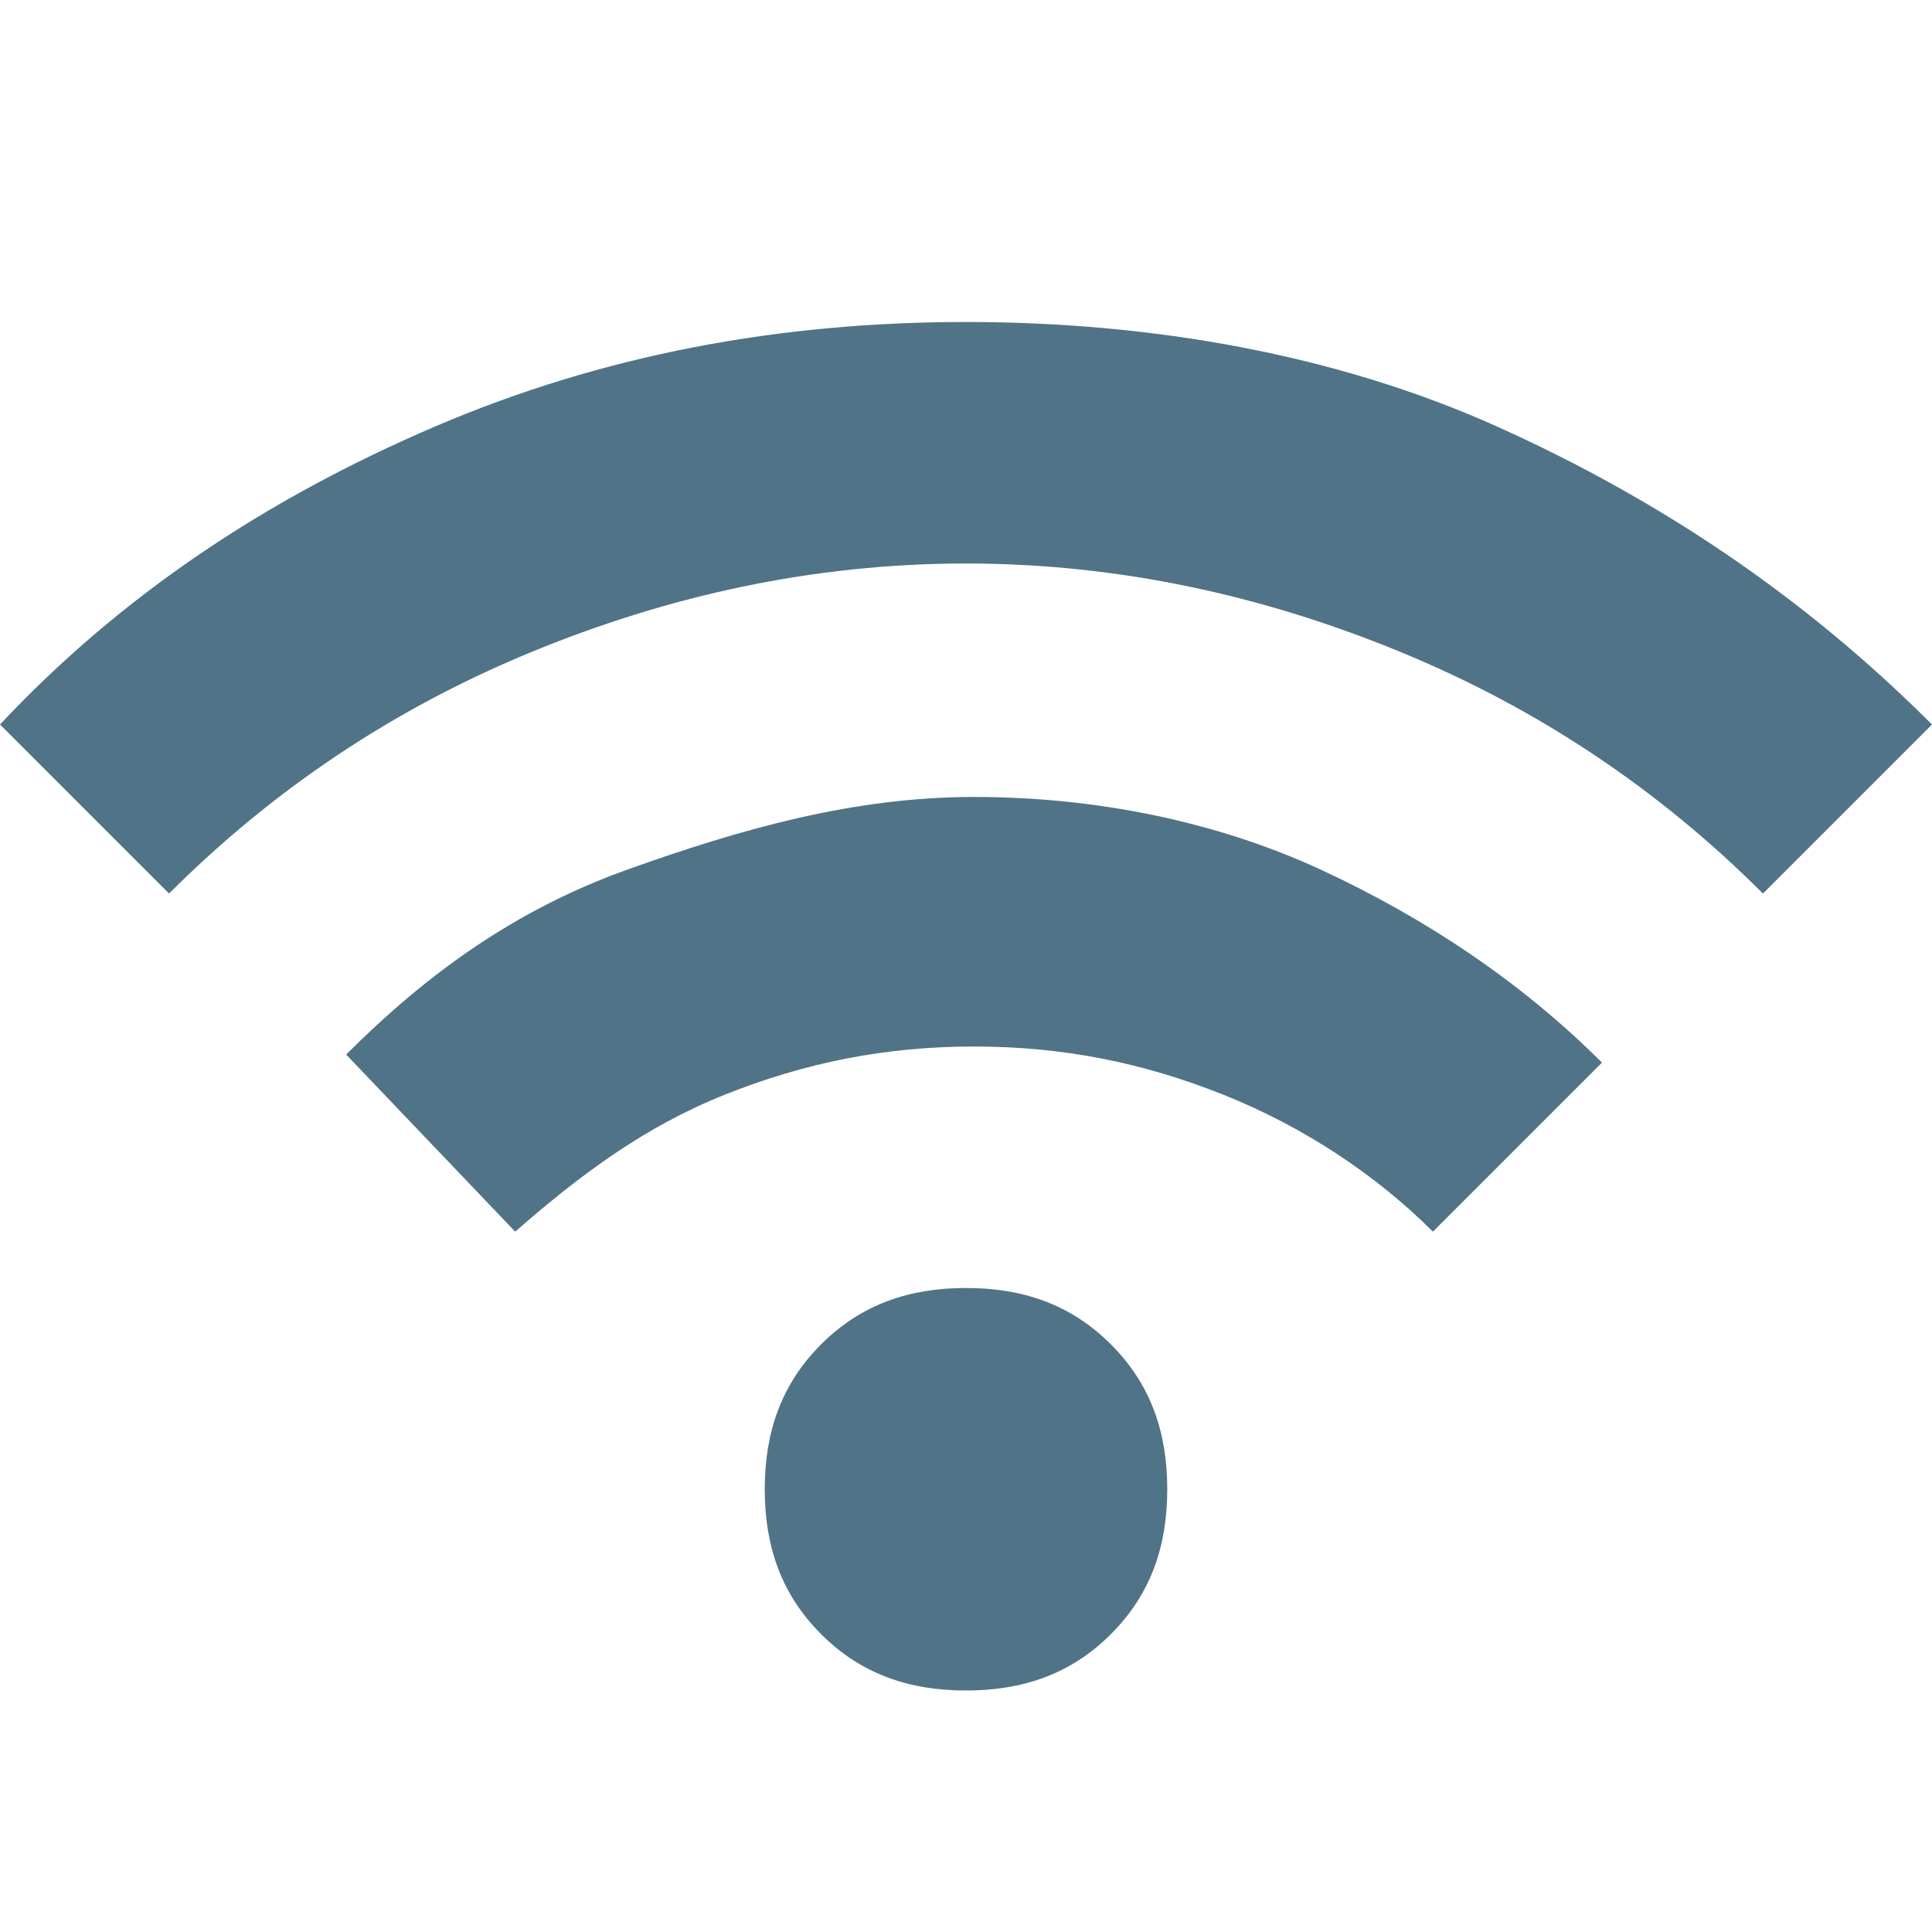
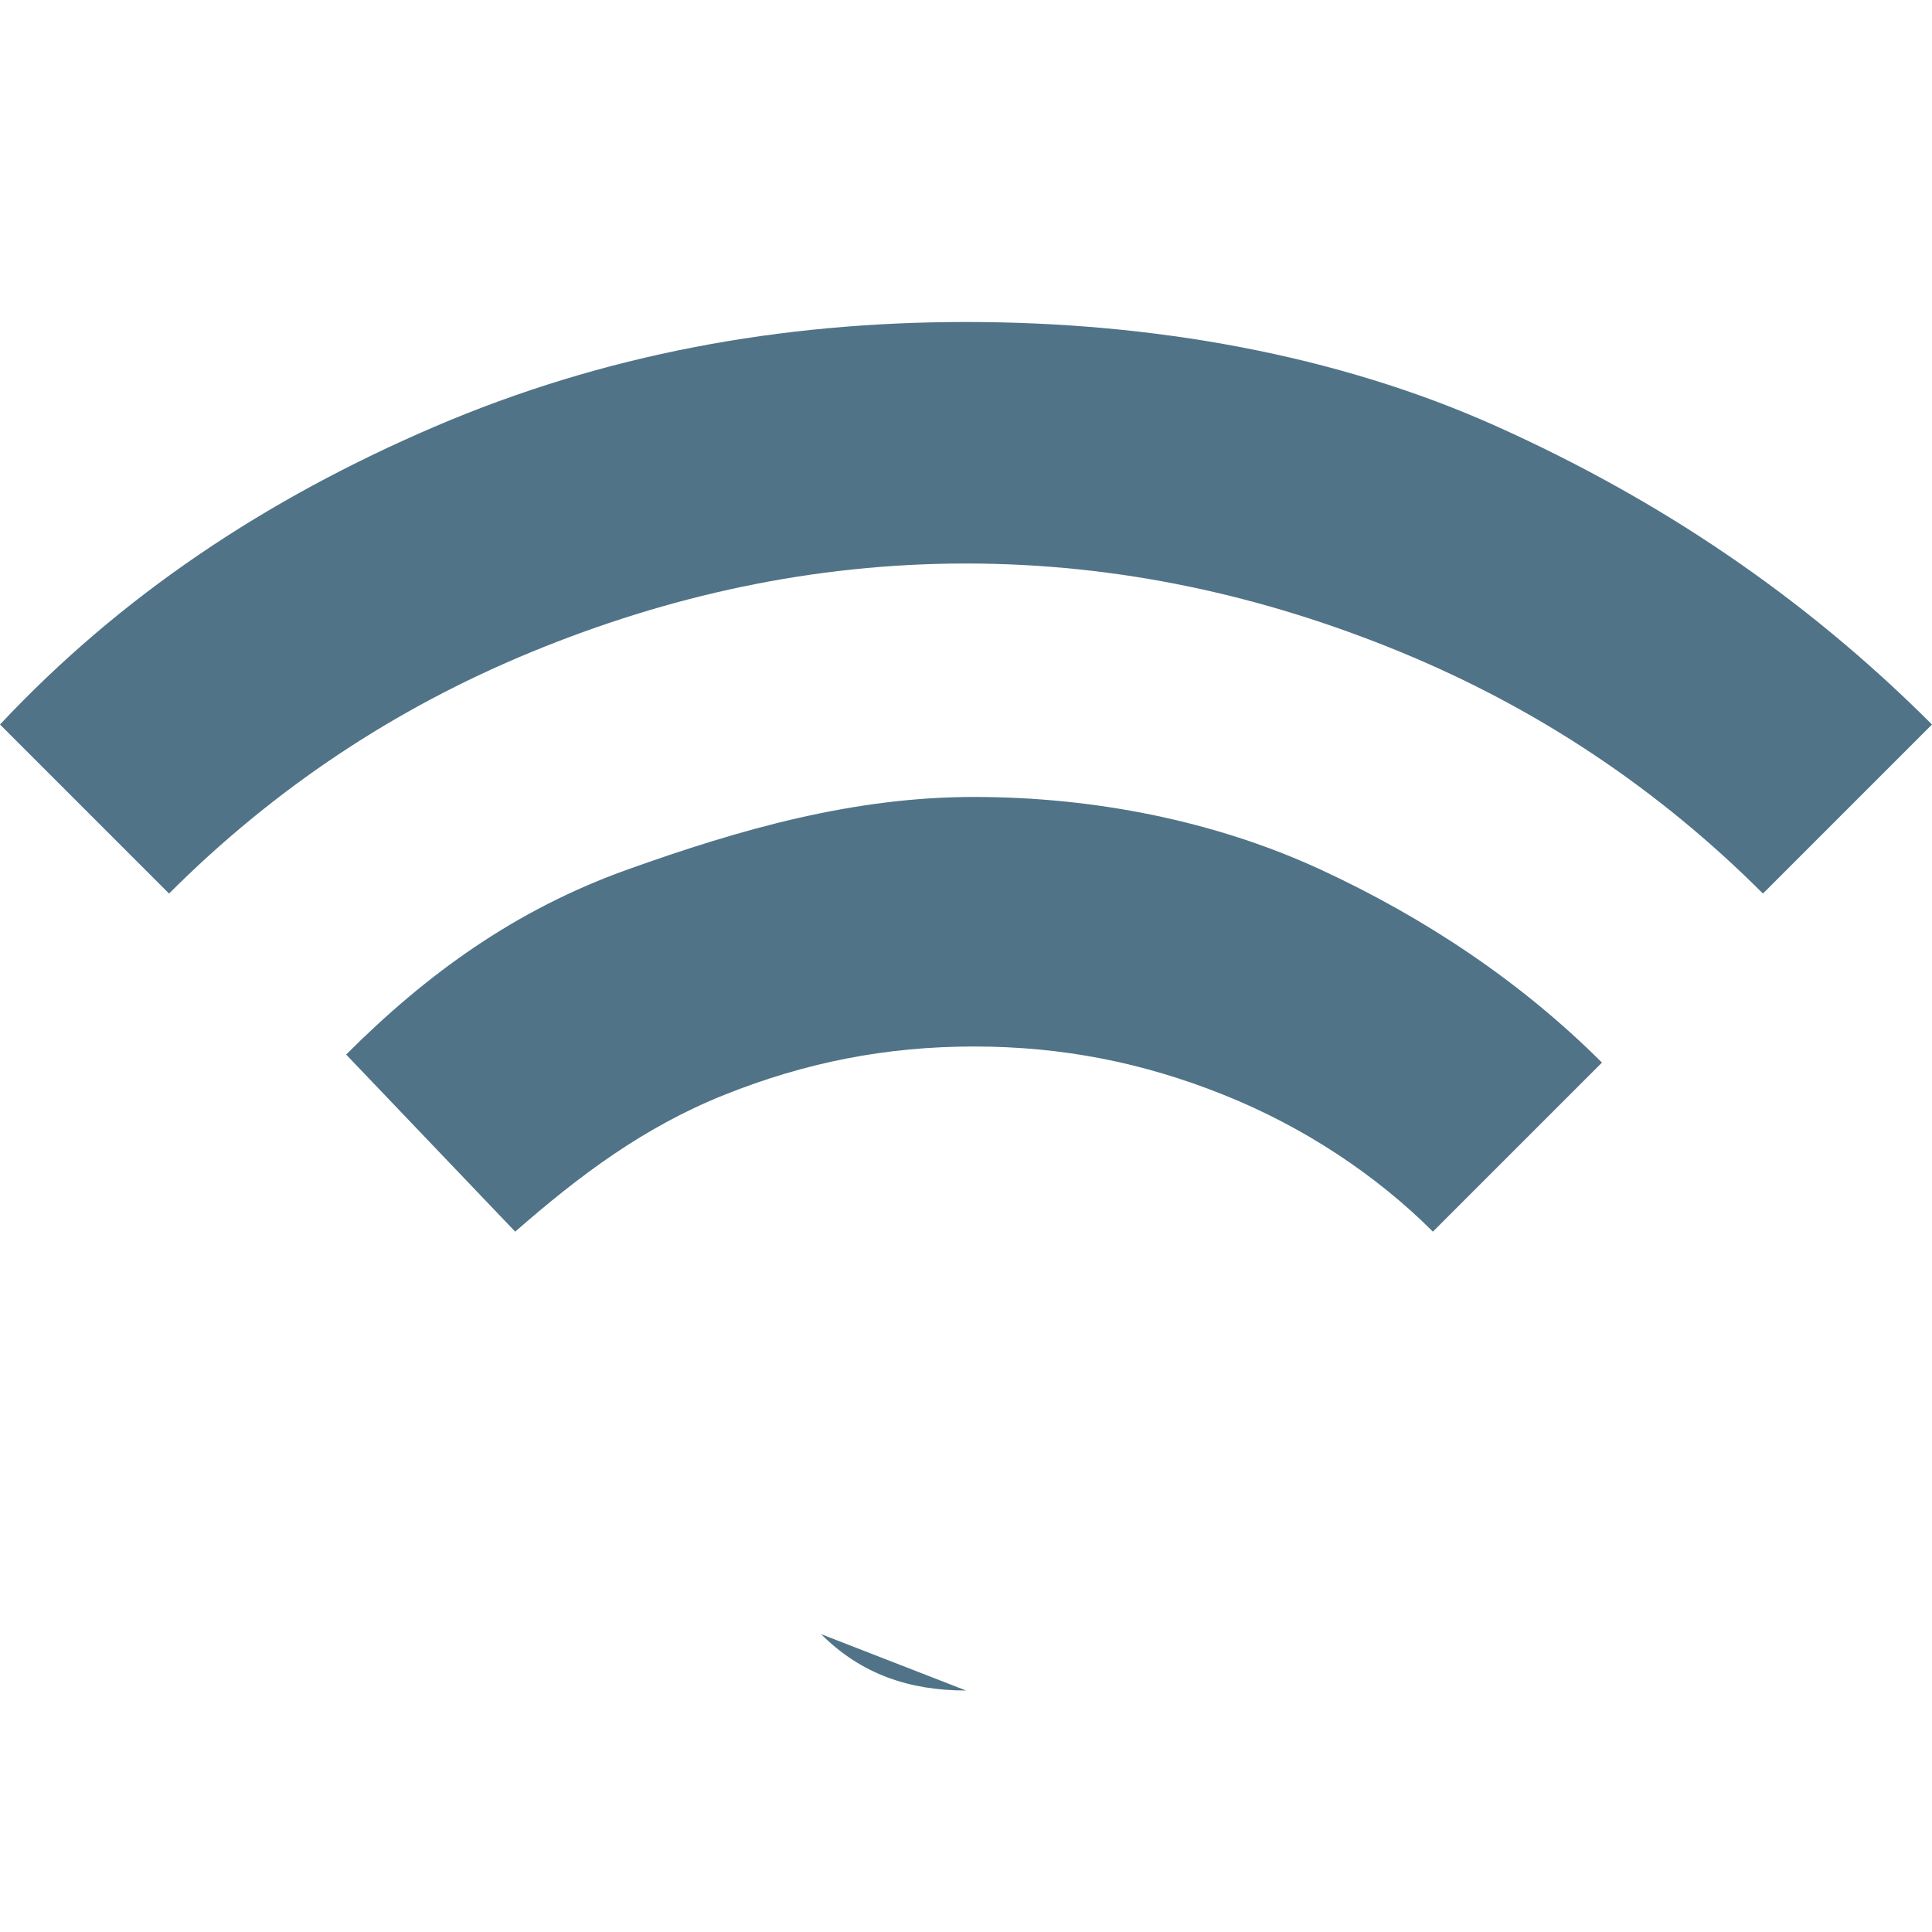
<svg xmlns="http://www.w3.org/2000/svg" id="_レイヤー_1" data-name="レイヤー 1" version="1.1" viewBox="0 0 24 24">
  <defs>
    <style>
      .cls-1 {
        fill: #507387;
        stroke-width: 0px;
      }
    </style>
  </defs>
-   <path class="cls-1" d="M12,21c-.7,0-1.3-.2-1.8-.7s-.7-1.1-.7-1.8.2-1.3.7-1.8,1.1-.7,1.8-.7,1.3.2,1.8.7.7,1.1.7,1.8-.2,1.3-.7,1.8-1.1.7-1.8.7ZM6.4,15.3l-2.1-2.2c1-1,2.1-1.8,3.5-2.3s2.8-.9,4.3-.9,3,.3,4.3.9c1.3.6,2.5,1.4,3.5,2.4l-2.1,2.1c-.7-.7-1.6-1.3-2.6-1.7s-2-.6-3.1-.6-2.1.2-3.1.6-1.8,1-2.6,1.7ZM2.1,11.1l-2.1-2.1c1.5-1.6,3.3-2.8,5.4-3.7s4.3-1.3,6.6-1.3,4.6.4,6.6,1.3,3.8,2.1,5.4,3.7l-2.1,2.1c-1.3-1.3-2.8-2.3-4.5-3s-3.5-1.1-5.4-1.1-3.7.4-5.4,1.1c-1.7.7-3.2,1.7-4.5,3Z" />
+   <path class="cls-1" d="M12,21c-.7,0-1.3-.2-1.8-.7ZM6.4,15.3l-2.1-2.2c1-1,2.1-1.8,3.5-2.3s2.8-.9,4.3-.9,3,.3,4.3.9c1.3.6,2.5,1.4,3.5,2.4l-2.1,2.1c-.7-.7-1.6-1.3-2.6-1.7s-2-.6-3.1-.6-2.1.2-3.1.6-1.8,1-2.6,1.7ZM2.1,11.1l-2.1-2.1c1.5-1.6,3.3-2.8,5.4-3.7s4.3-1.3,6.6-1.3,4.6.4,6.6,1.3,3.8,2.1,5.4,3.7l-2.1,2.1c-1.3-1.3-2.8-2.3-4.5-3s-3.5-1.1-5.4-1.1-3.7.4-5.4,1.1c-1.7.7-3.2,1.7-4.5,3Z" />
</svg>